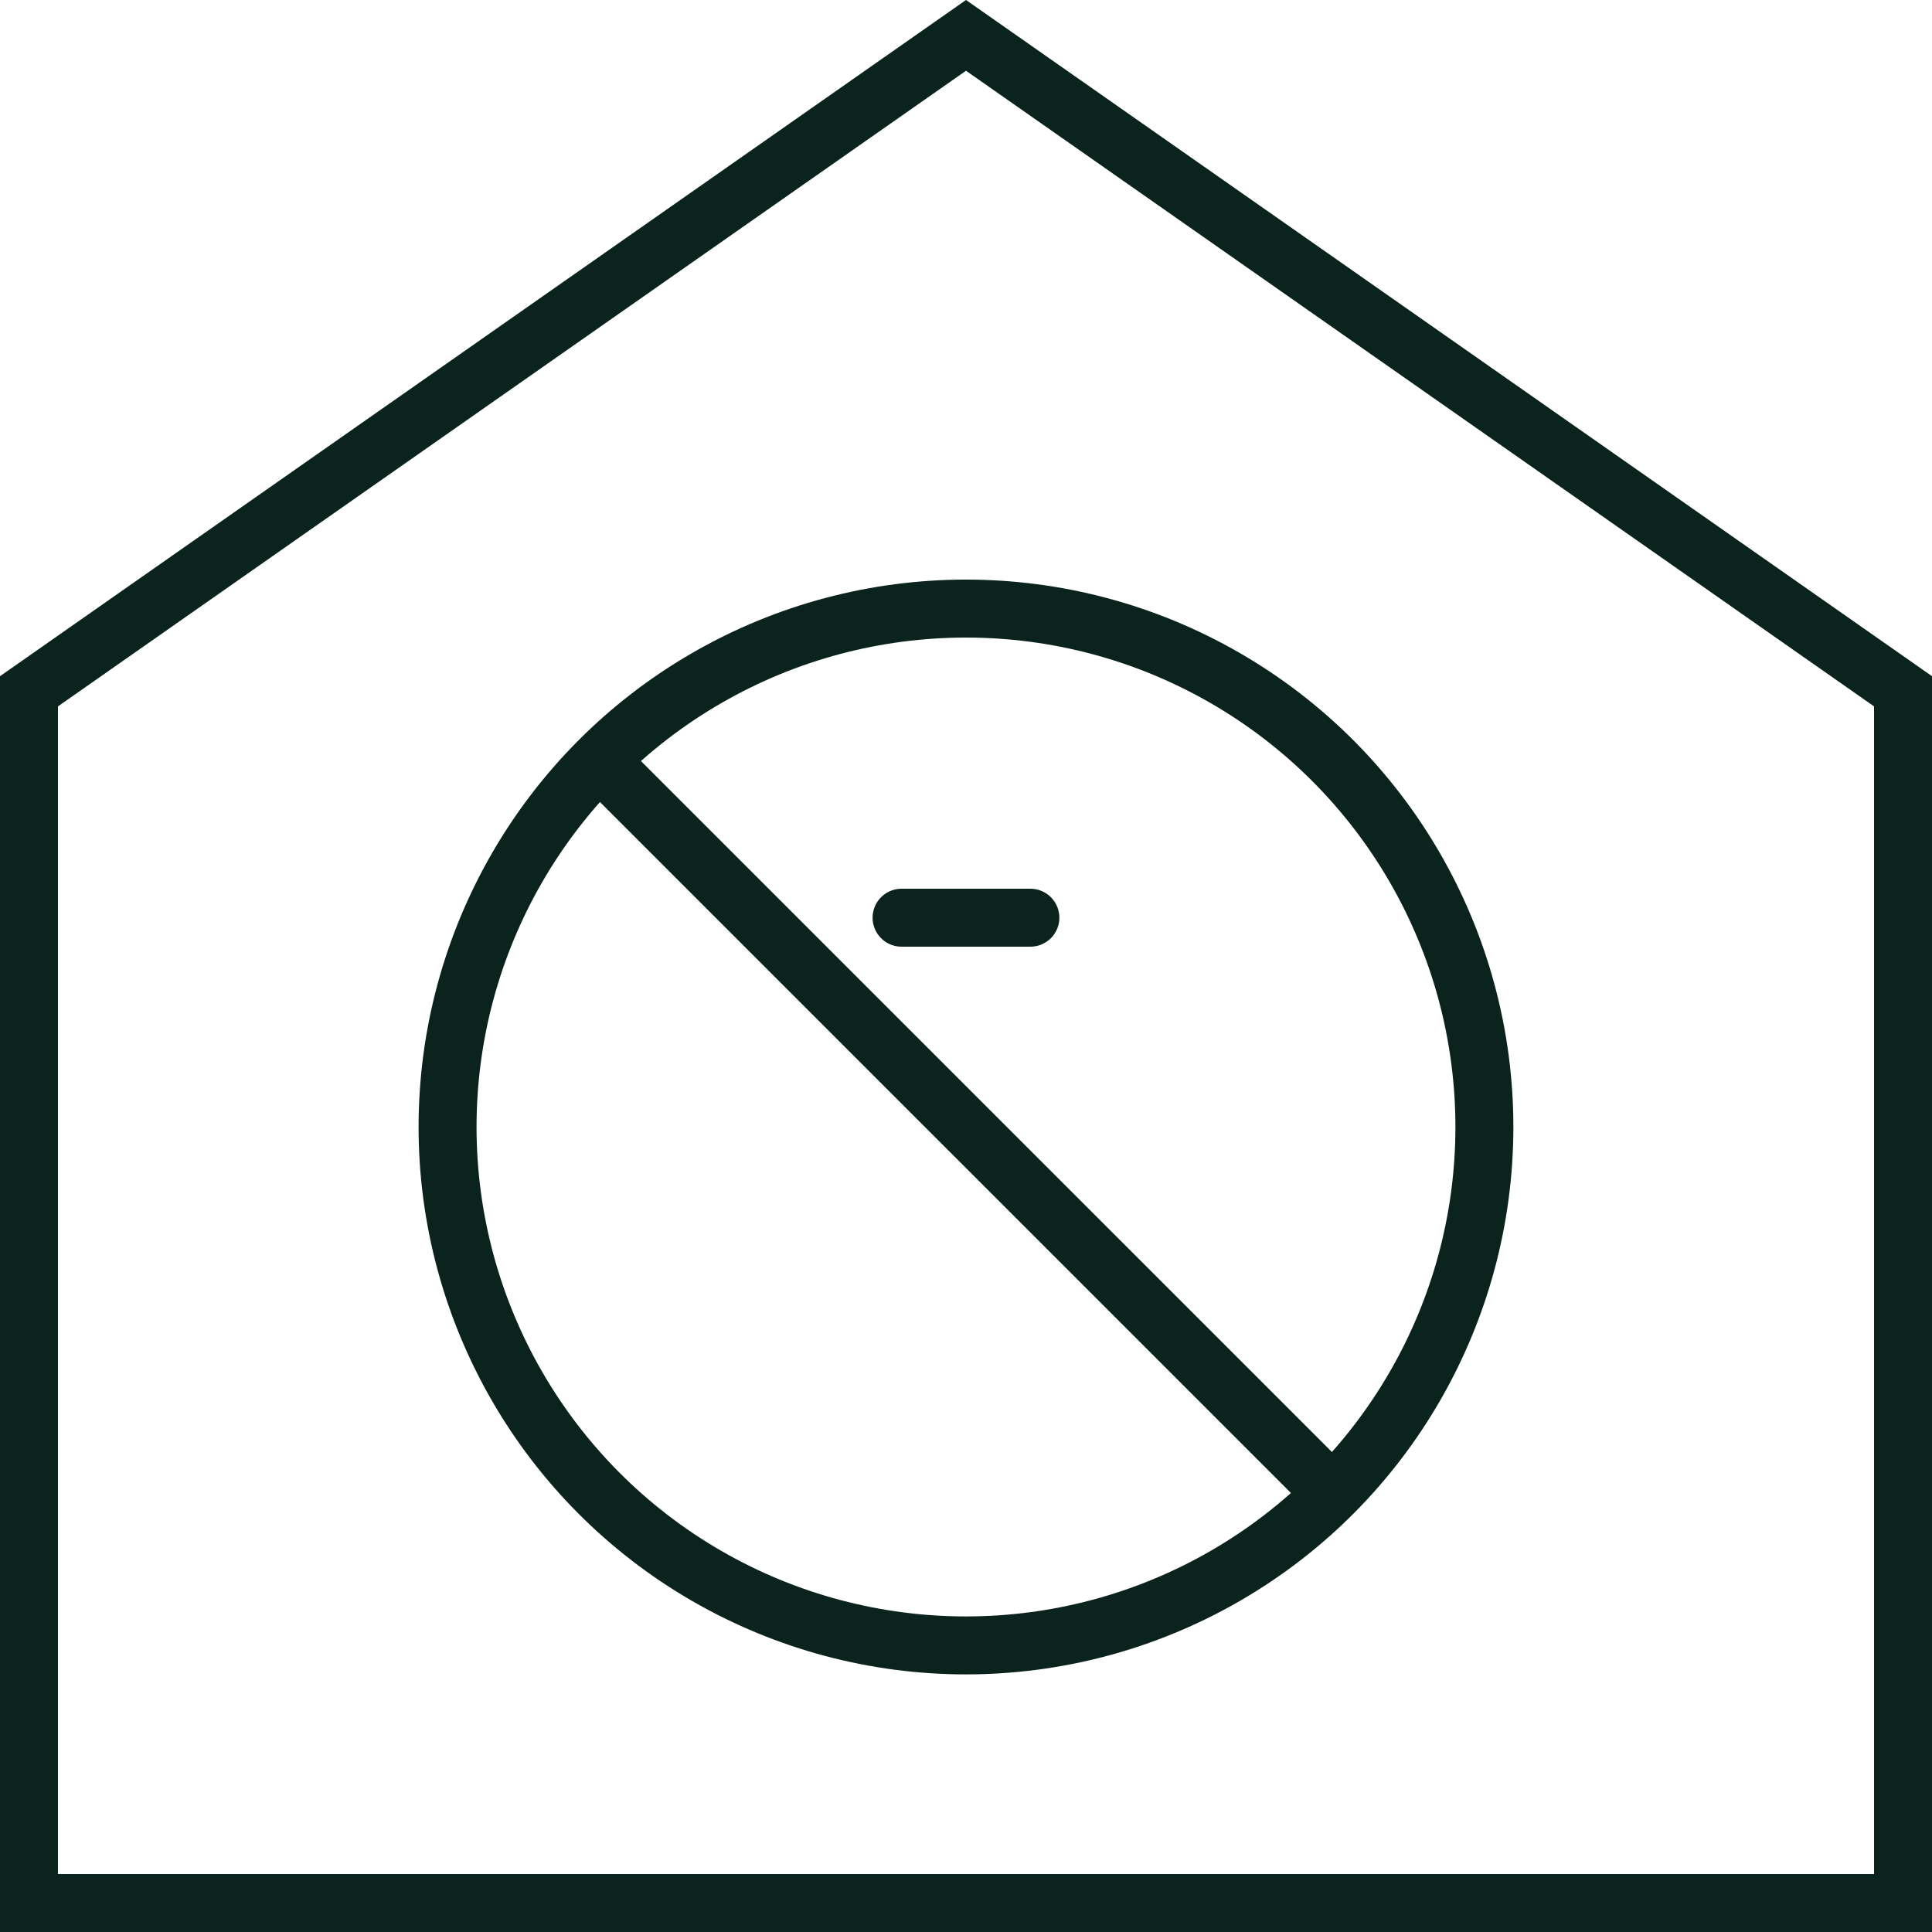
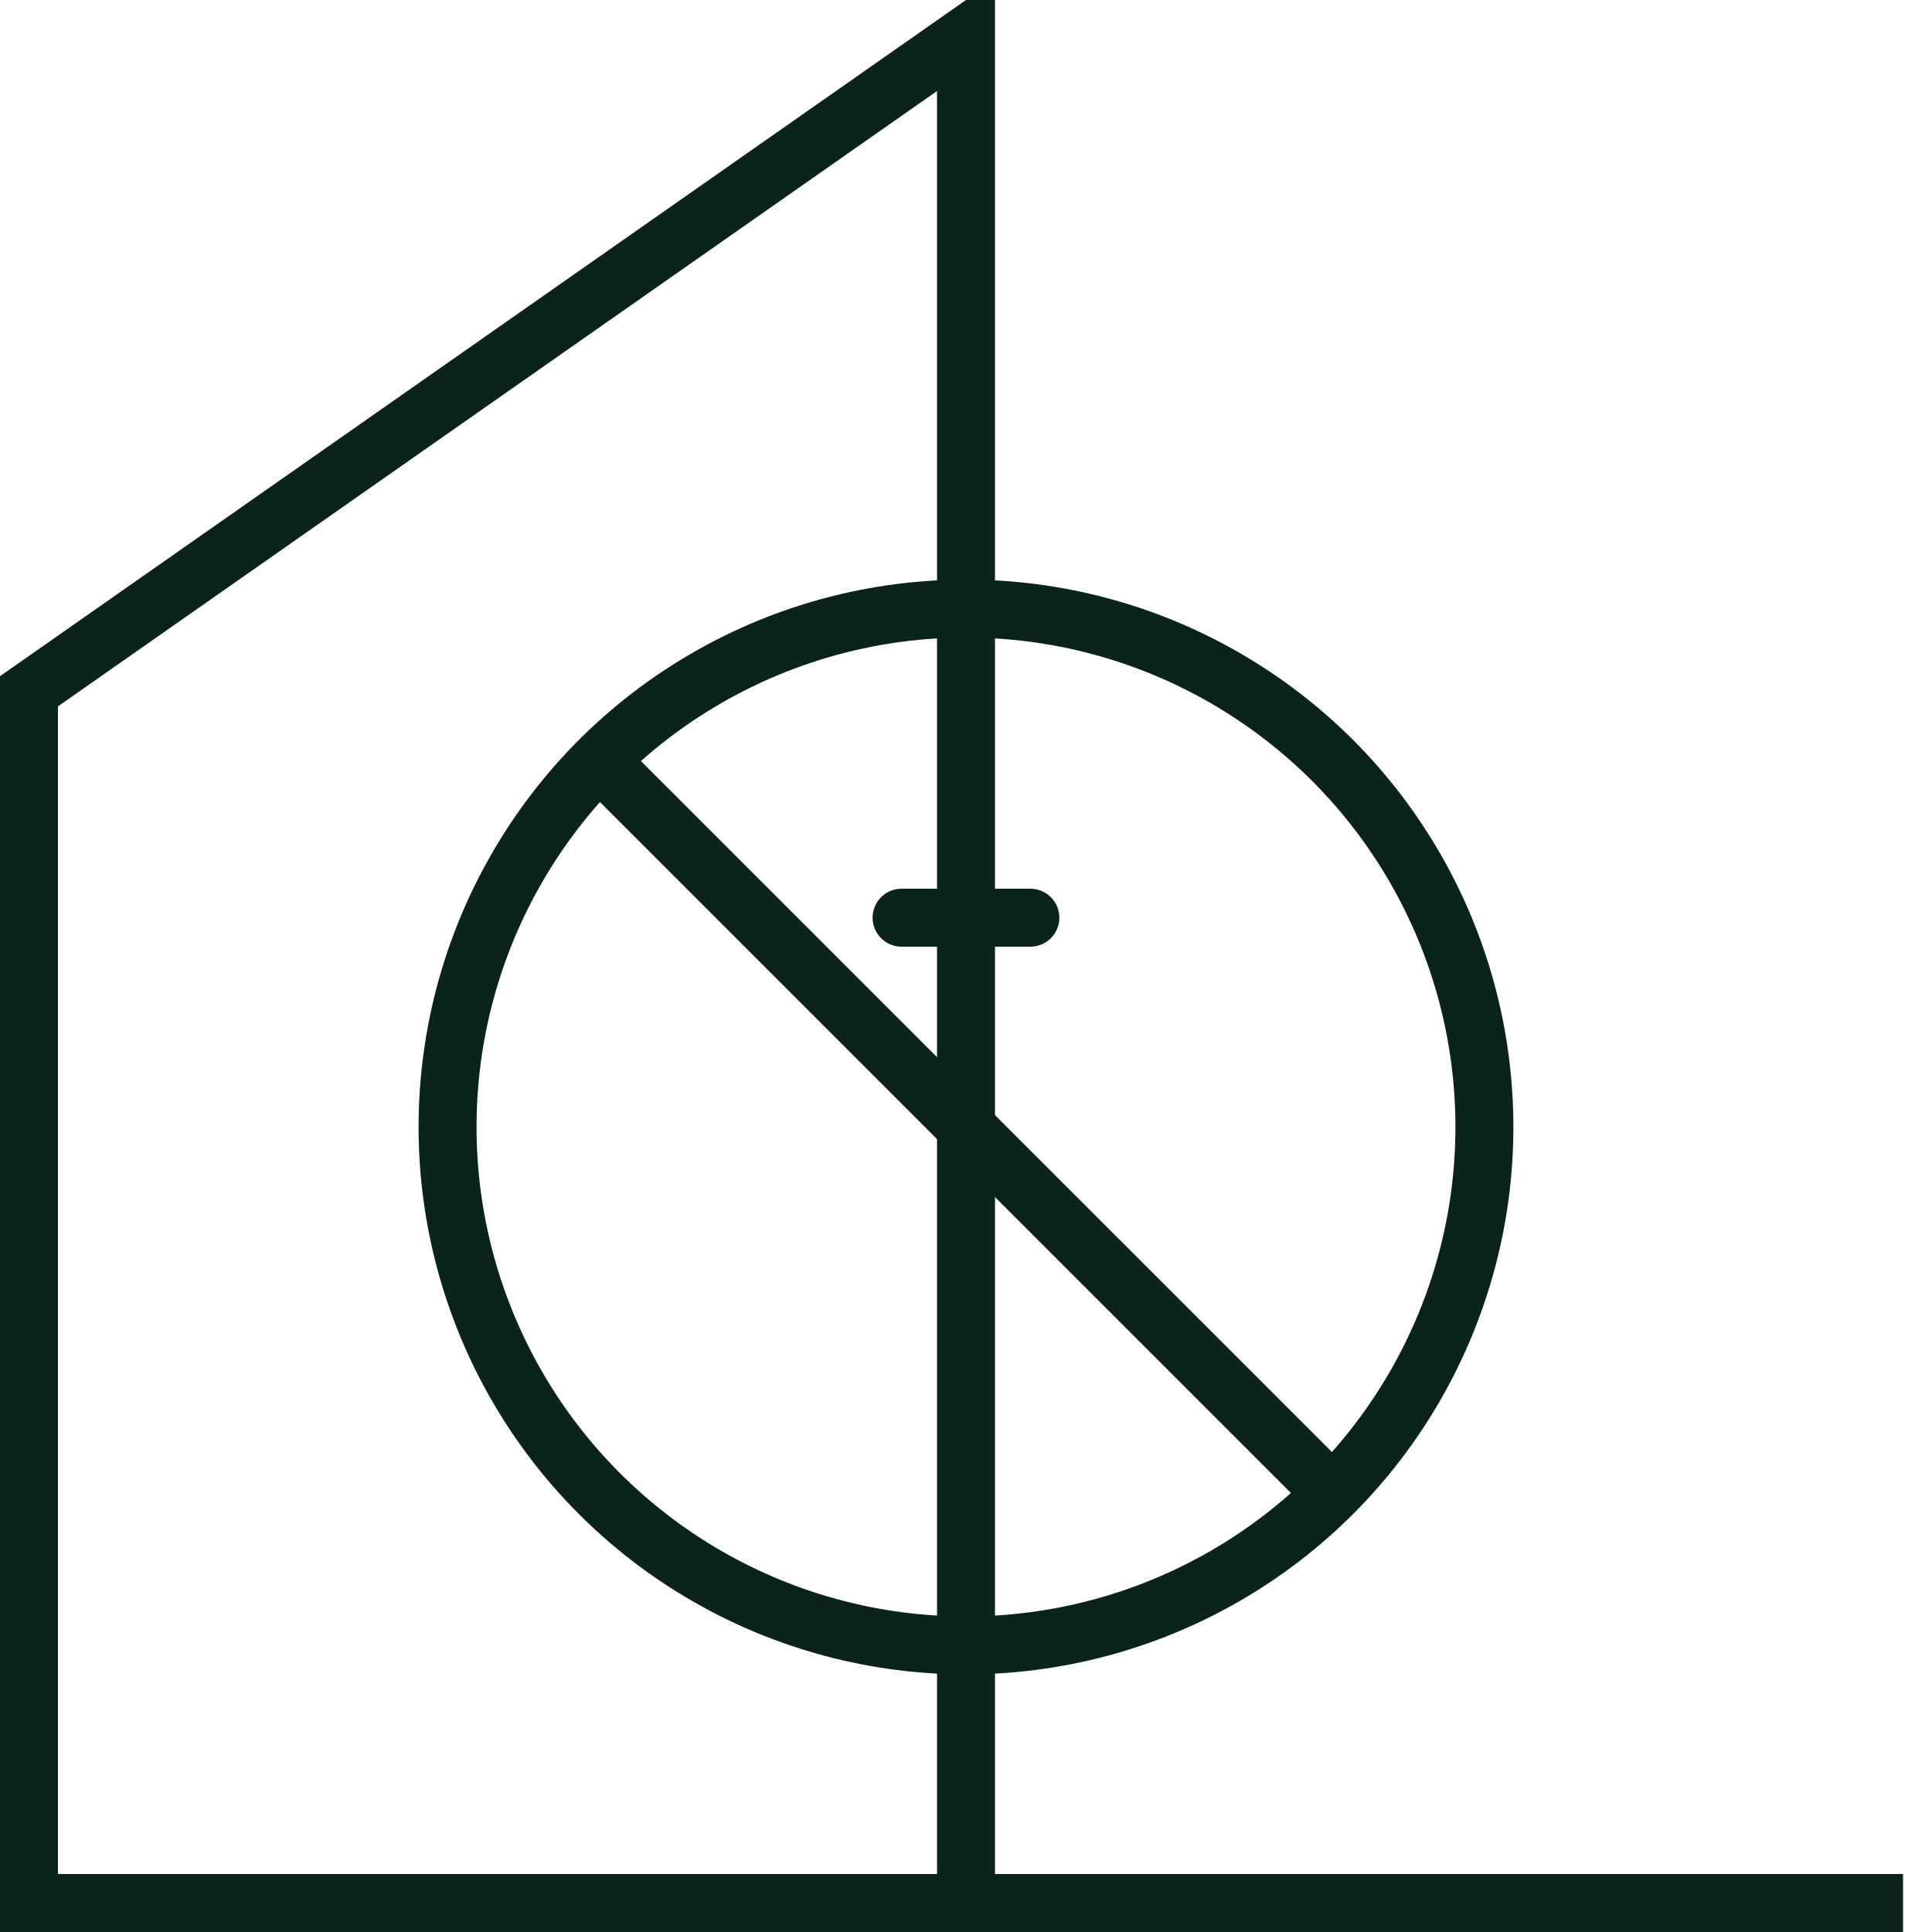
<svg xmlns="http://www.w3.org/2000/svg" width="100" height="100" viewBox="0 0 100 100" fill="none">
-   <path d="M98.5 98.5H1.5V35.781L50 1.831L98.5 35.781V98.5Z" stroke="#0B231D" stroke-width="3" />
+   <path d="M98.5 98.5H1.5V35.781L50 1.831V98.5Z" stroke="#0B231D" stroke-width="3" />
  <circle cx="49.999" cy="58.333" r="26.833" stroke="#0B231D" stroke-width="3" />
  <path d="M68.853 77.19L31.14 39.478" stroke="#0B231D" stroke-width="3" />
  <mask id="path-4-inside-1_1559_393" fill="white">
-     <rect x="39.998" y="41.667" width="20" height="33.333" rx="2" />
-   </mask>
-   <rect x="39.998" y="41.667" width="20" height="33.333" rx="2" stroke="#0B231D" stroke-width="6" mask="url(#path-4-inside-1_1559_393)" />
+     </mask>
  <path d="M46.665 47.5H53.332" stroke="#0B231D" stroke-width="3" stroke-linecap="round" />
</svg>